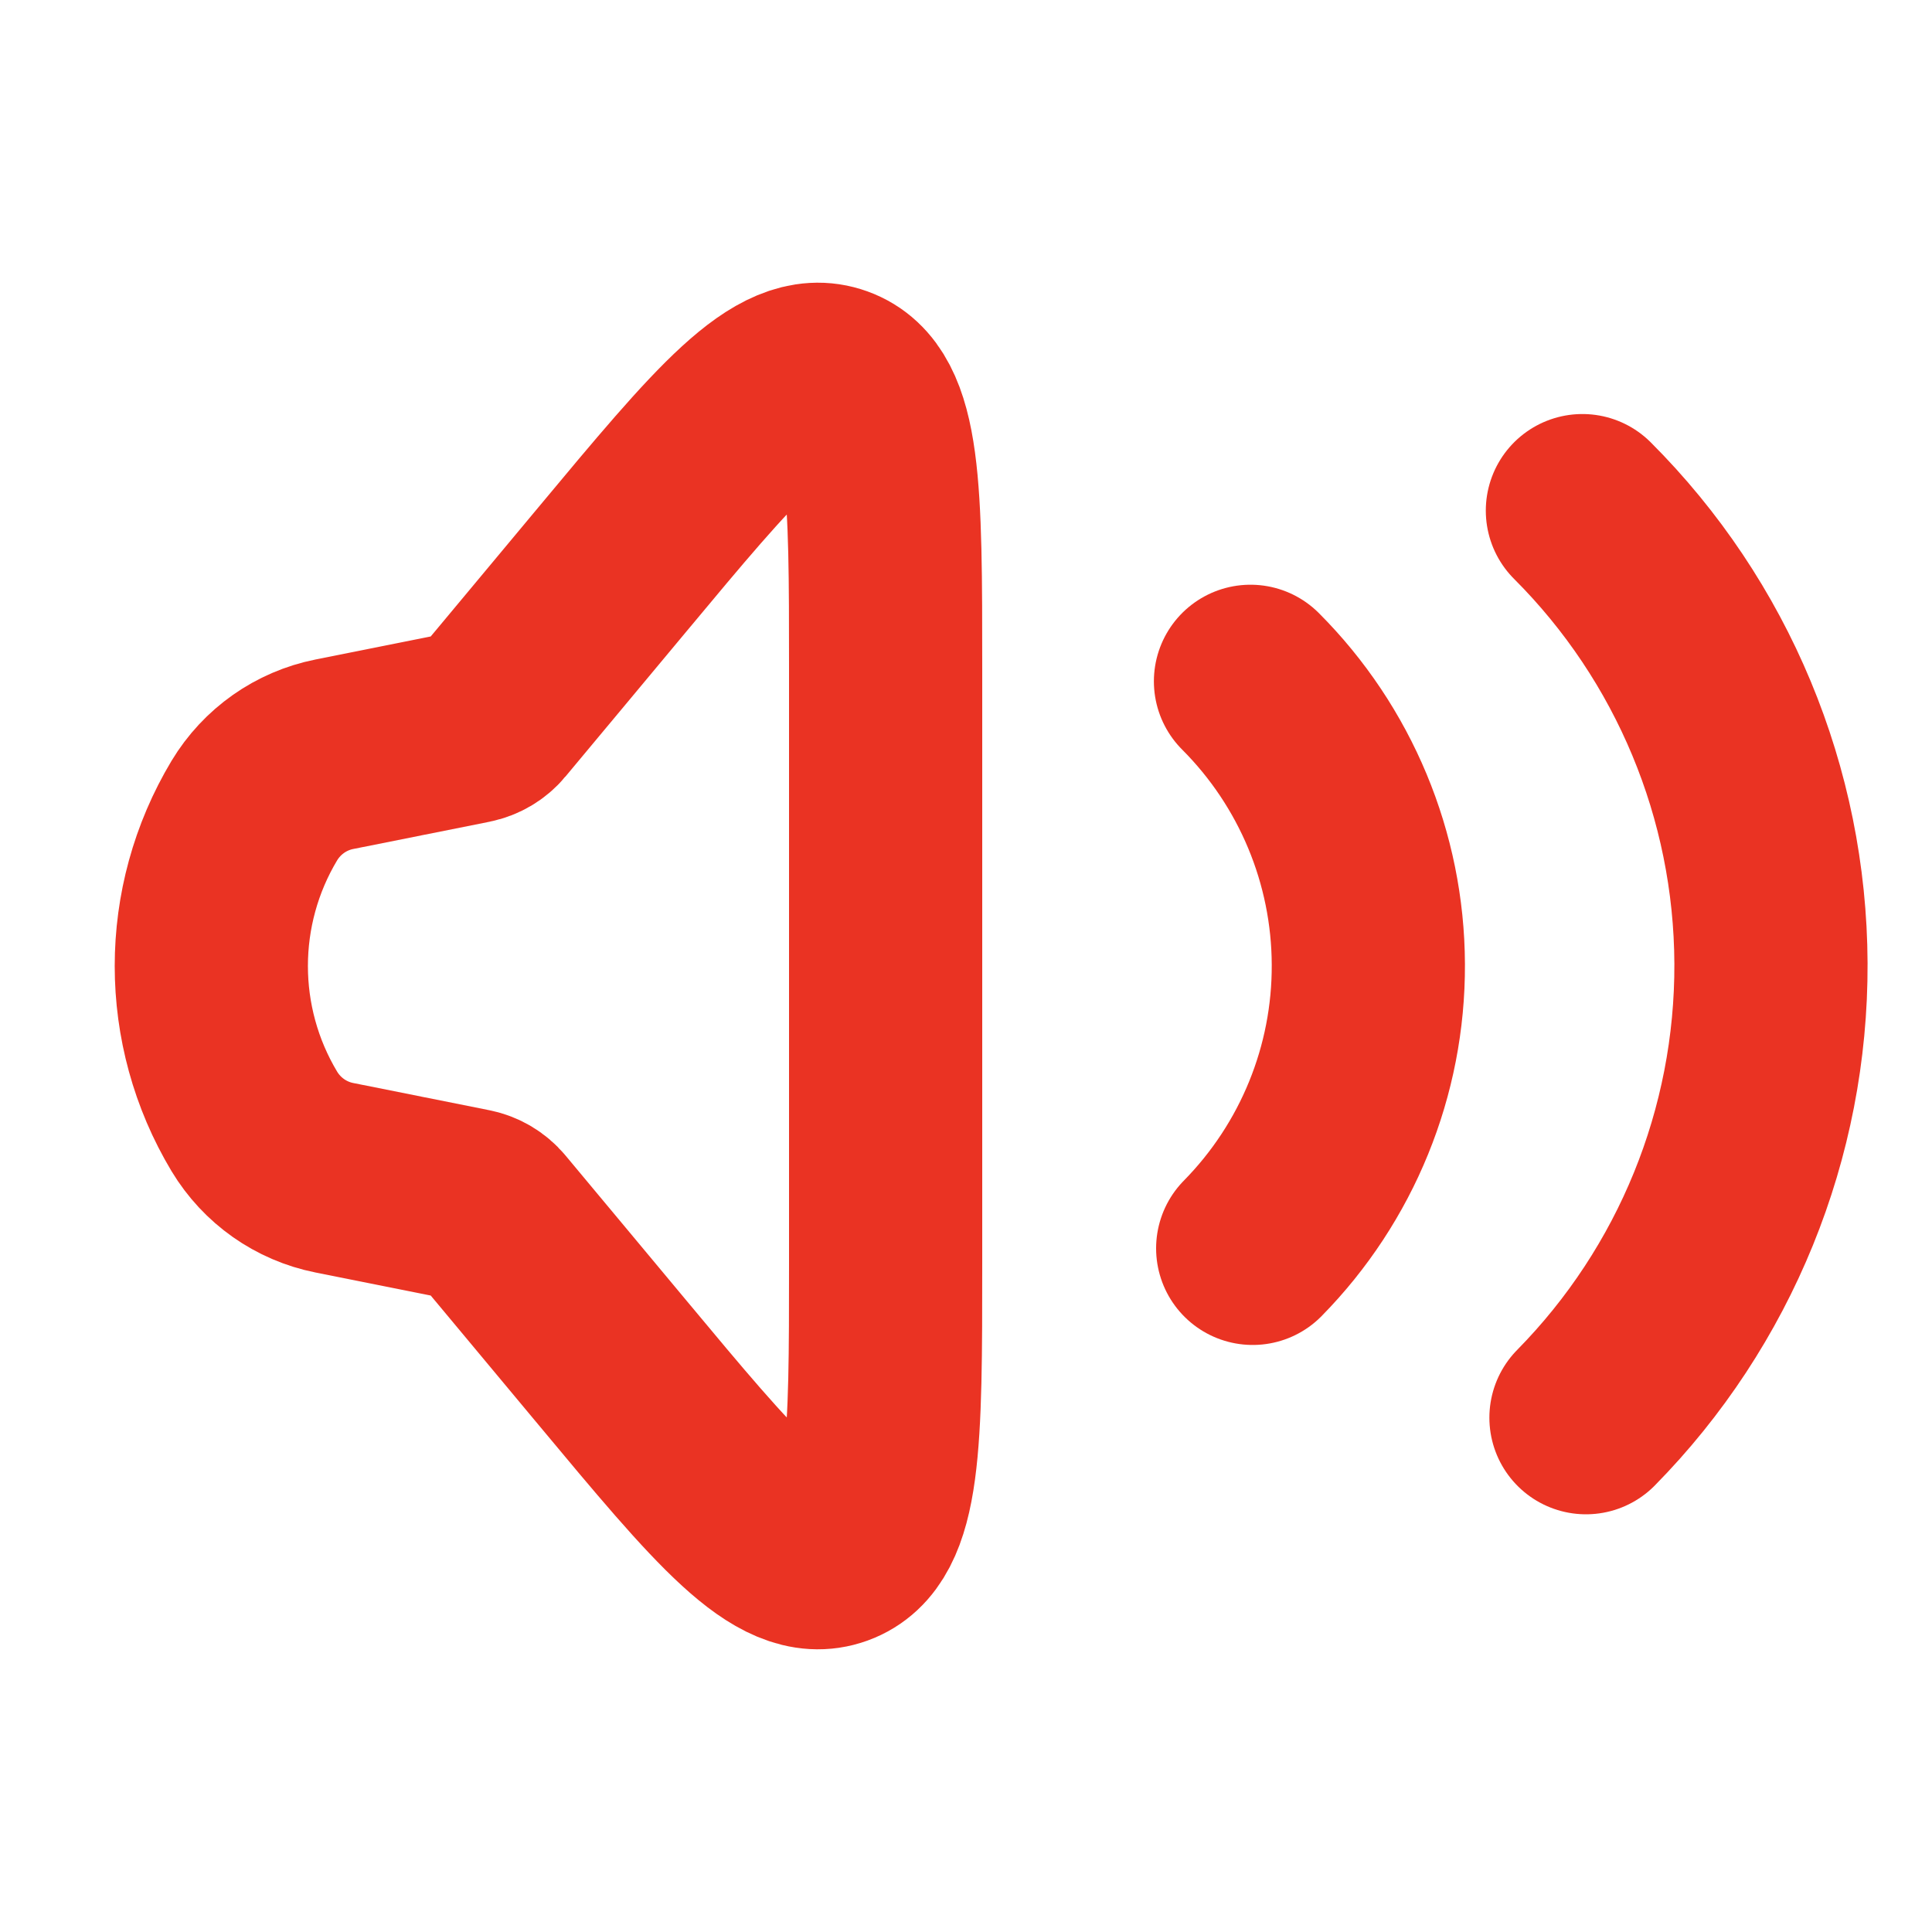
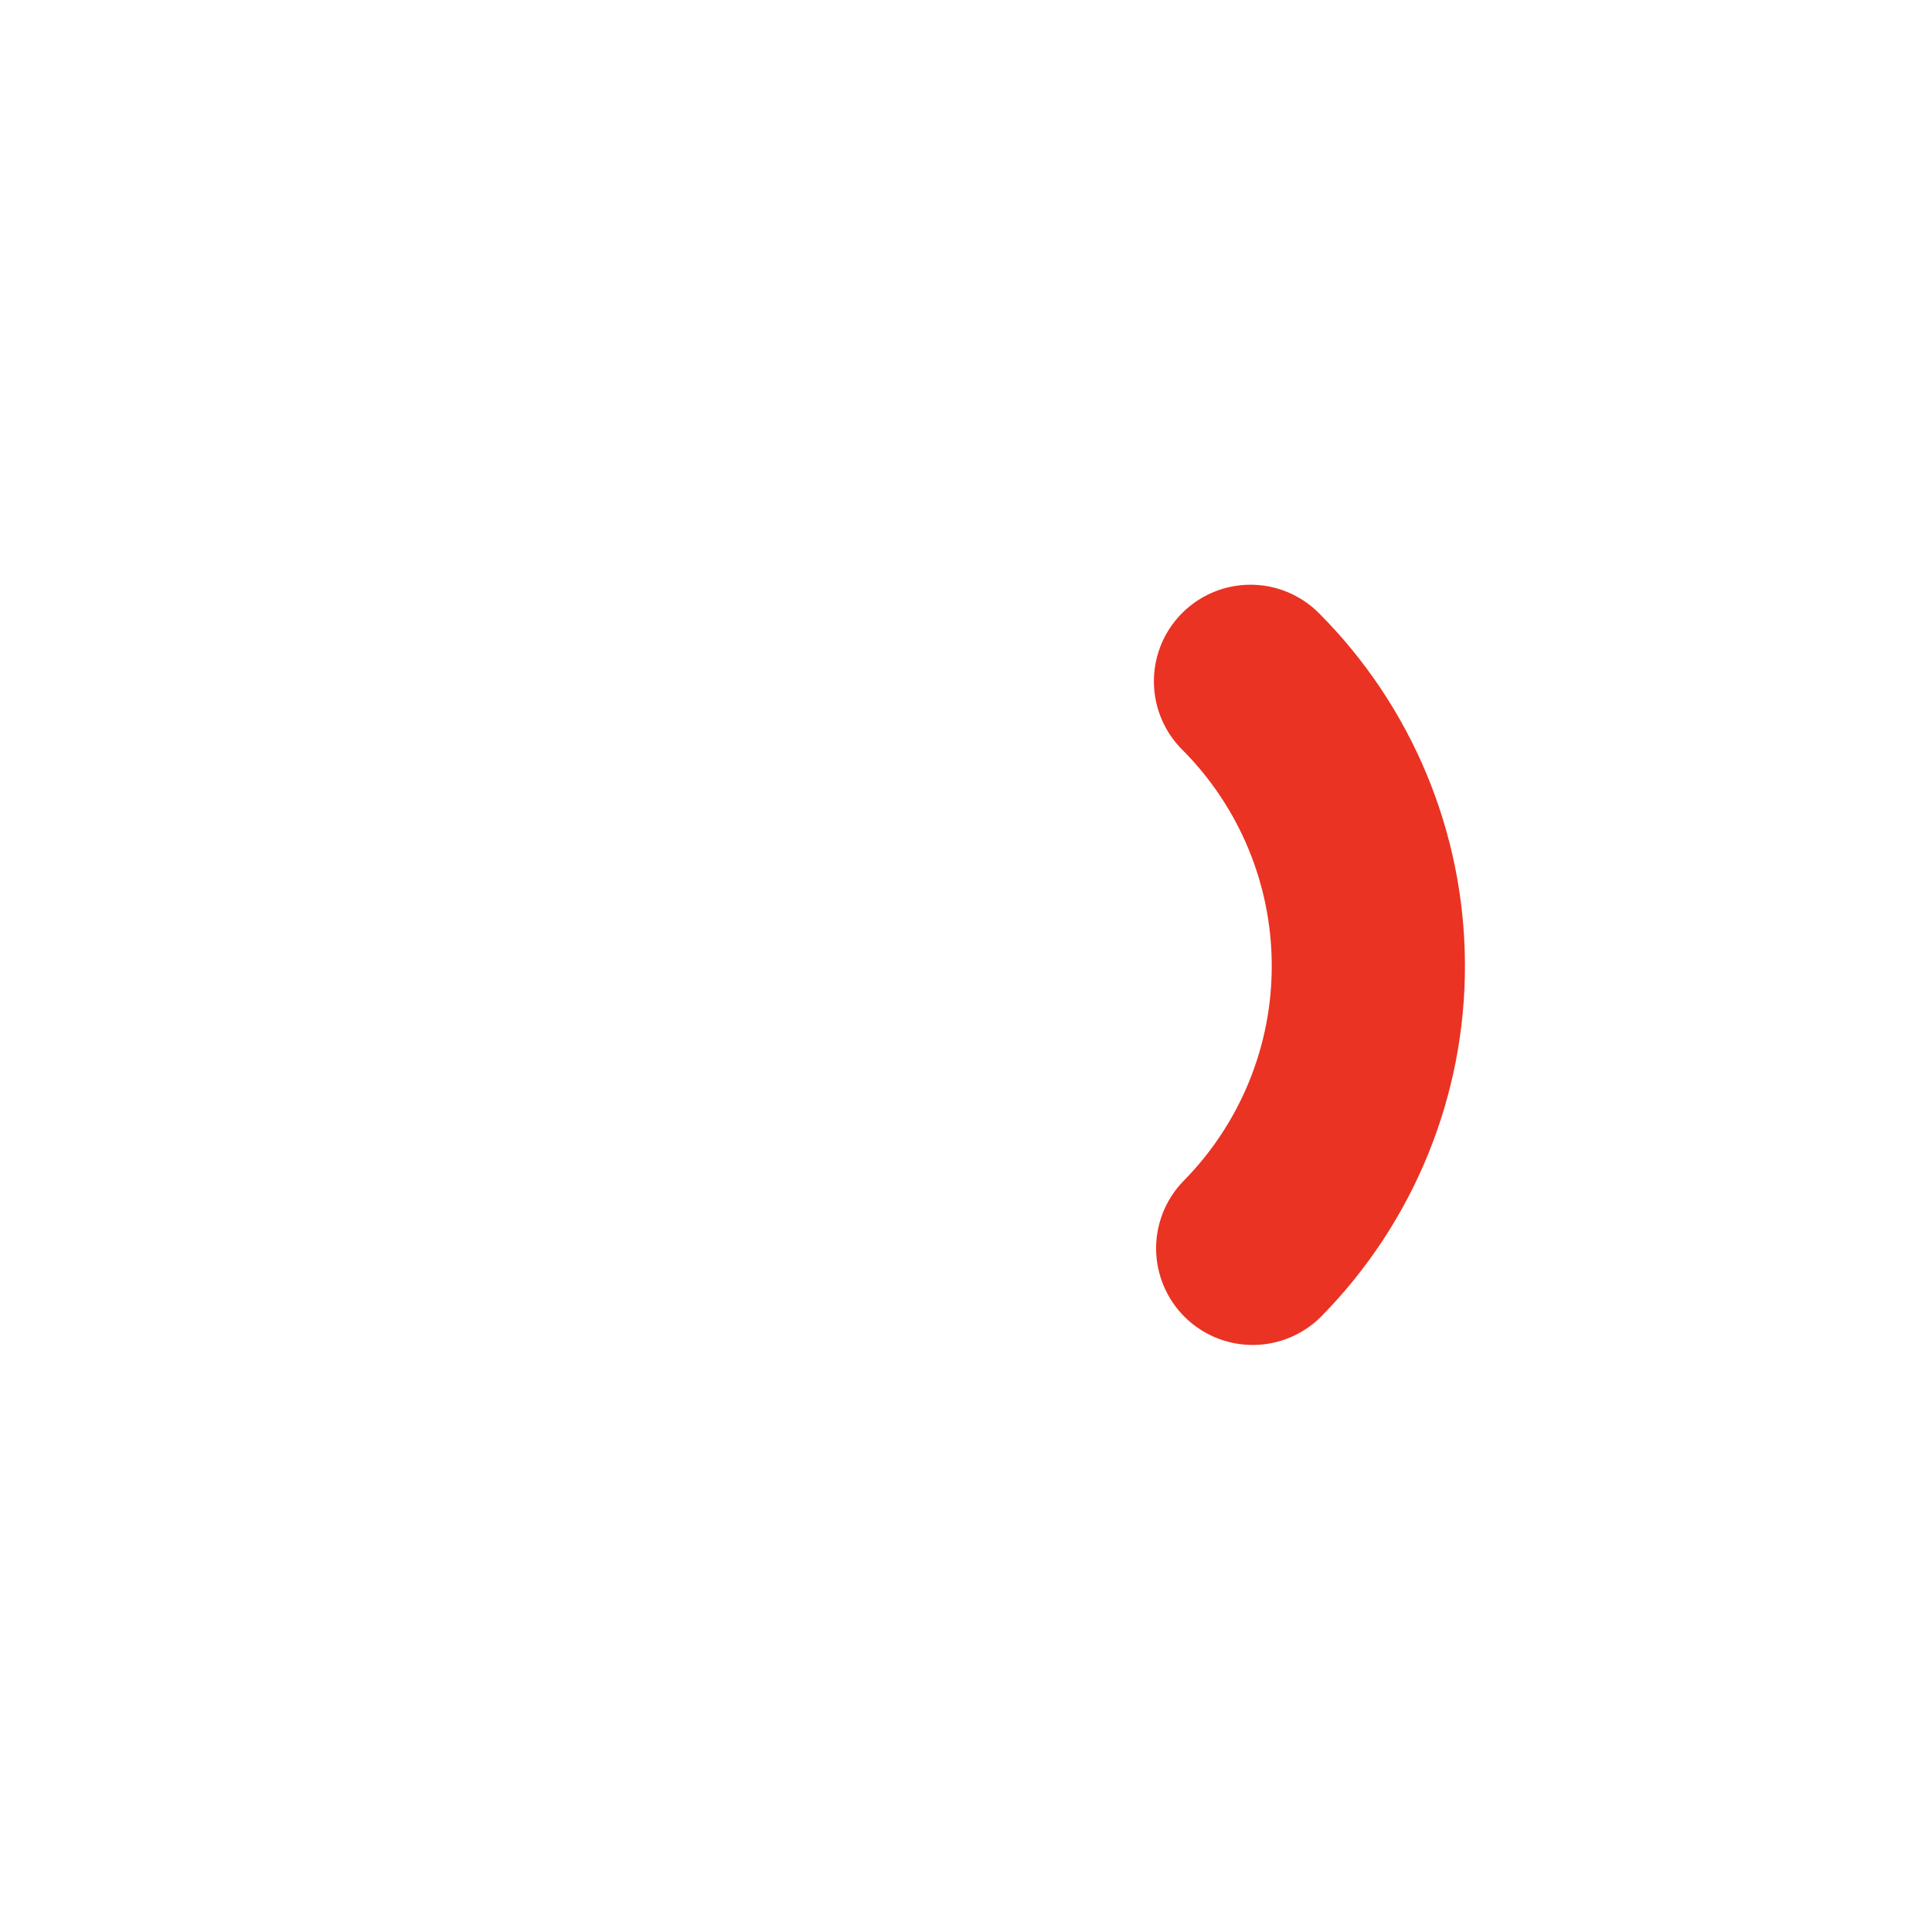
<svg xmlns="http://www.w3.org/2000/svg" width="20" height="20" viewBox="0 0 20 20" fill="none">
-   <path d="M2.633 11.609C2.039 10.619 2.039 9.381 2.633 8.391V8.391C2.815 8.089 3.115 7.877 3.461 7.808L4.871 7.526C4.955 7.509 5.031 7.464 5.086 7.398L6.339 5.895C7.521 4.476 8.113 3.766 8.64 3.957C9.168 4.148 9.168 5.072 9.168 6.919L9.168 13.081C9.168 14.928 9.168 15.851 8.64 16.043C8.113 16.234 7.521 15.524 6.339 14.105L5.086 12.602C5.031 12.536 4.955 12.491 4.871 12.474L3.461 12.192C3.115 12.123 2.815 11.911 2.633 11.609V11.609Z" stroke="#EA3323" stroke-width="2" />
  <path d="M12.945 7.053C13.722 7.831 14.161 8.884 14.165 9.983C14.17 11.083 13.739 12.139 12.968 12.923" stroke="#EA3323" stroke-width="2" stroke-linecap="round" />
-   <path d="M16.381 5.286C17.625 6.529 18.326 8.214 18.333 9.973C18.34 11.732 17.652 13.423 16.418 14.676" stroke="#EA3323" stroke-width="2" stroke-linecap="round" />
</svg>